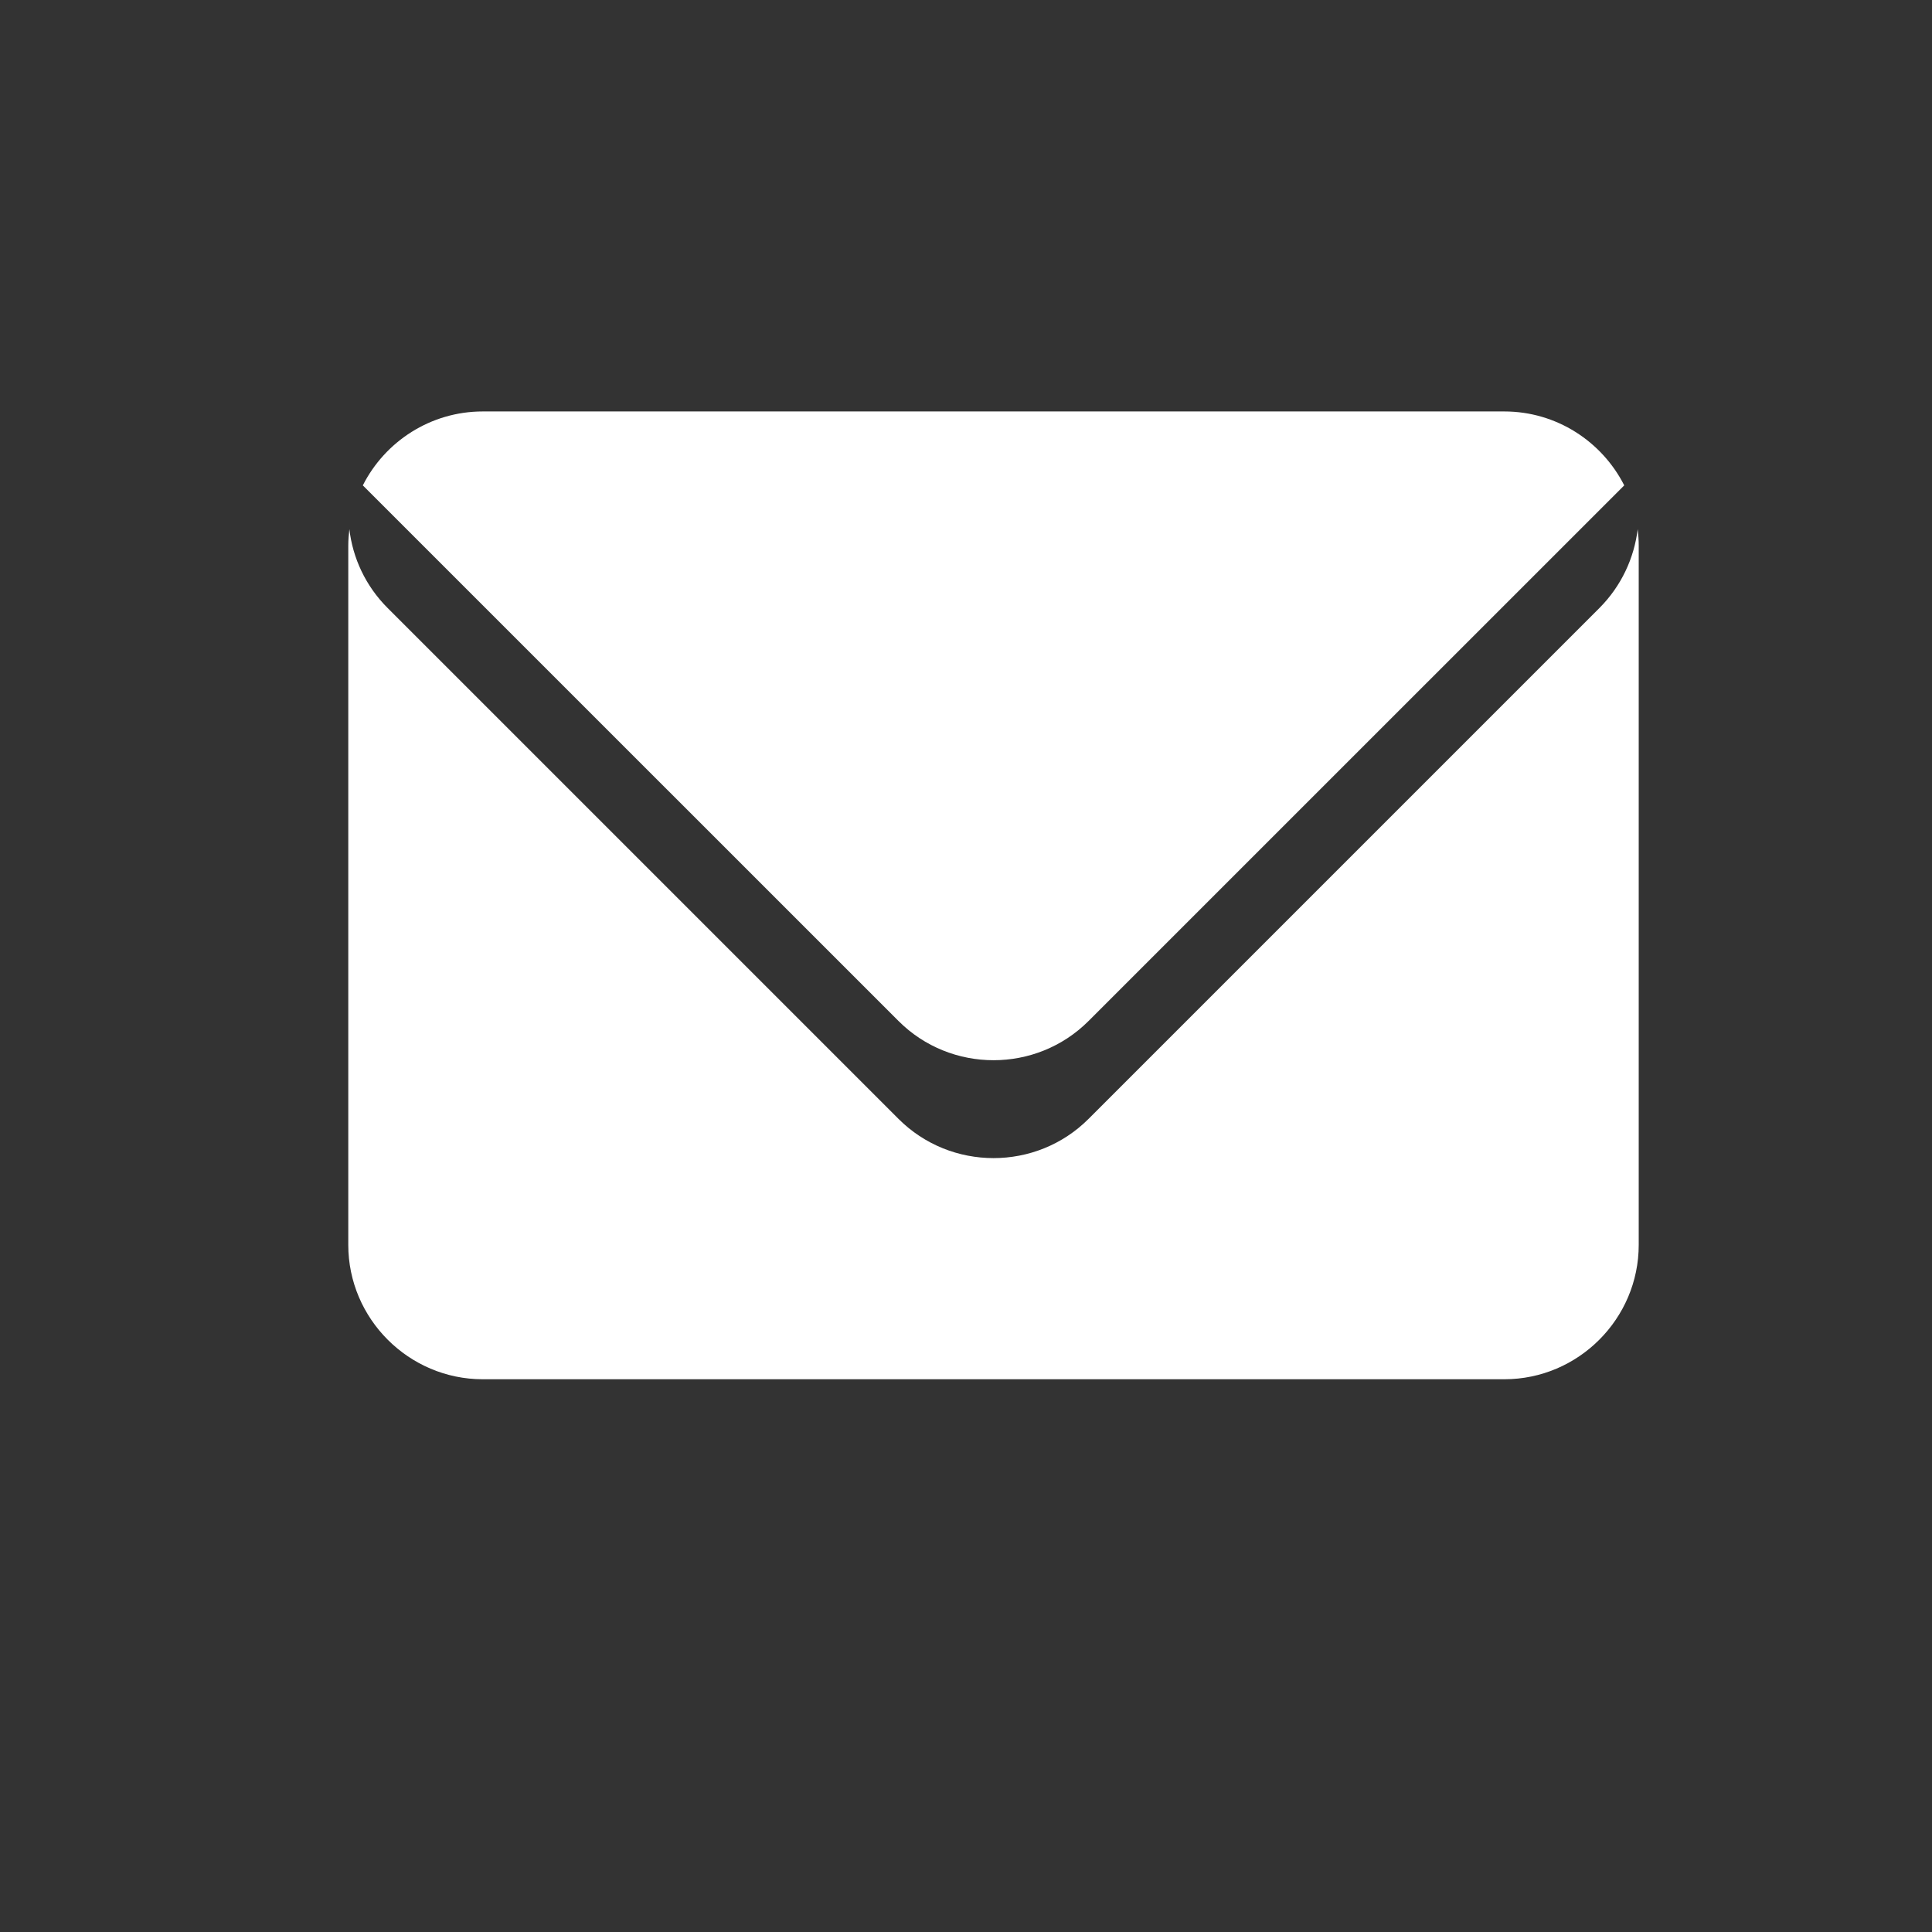
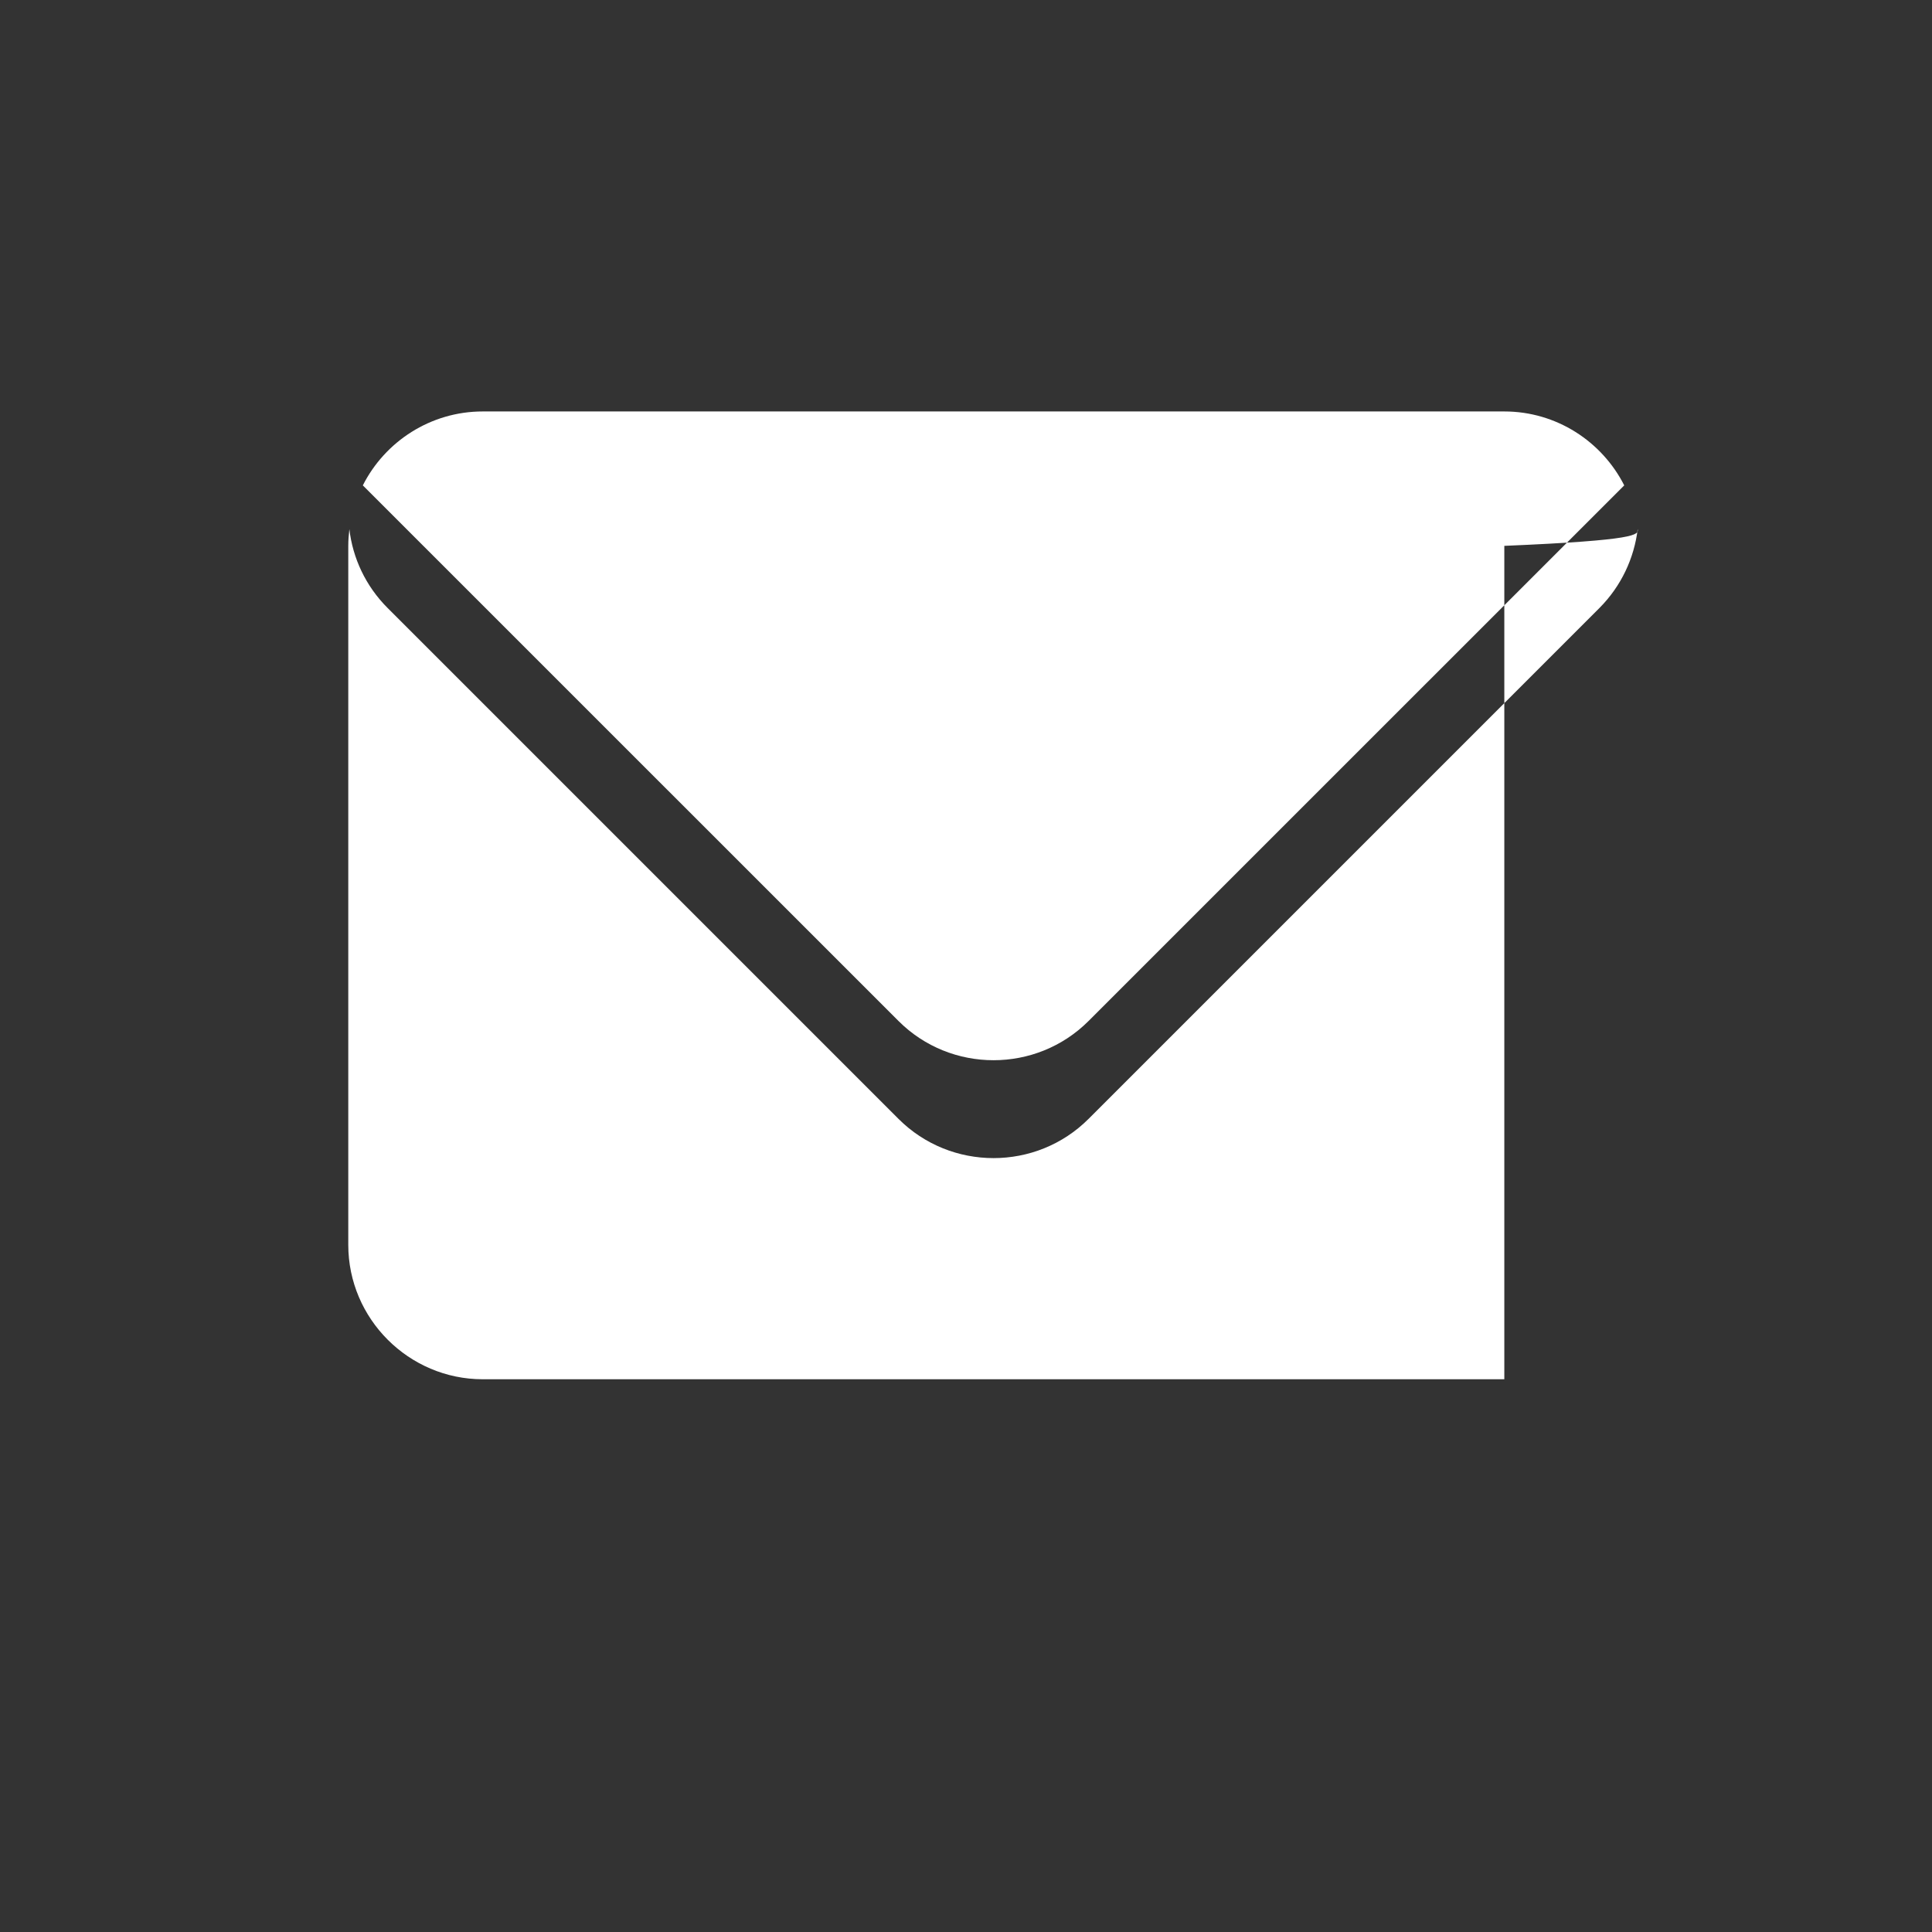
<svg xmlns="http://www.w3.org/2000/svg" width="30" height="30" viewBox="0 0 30 30" fill="none">
  <rect x="0" y="0" width="30" height="30" fill="#333333" stroke="none" />
-   <path d="M25.43 8.217C25.375 8.666 25.177 9.098 24.837 9.44L16.903 17.374C16.091 18.186 14.764 18.186 13.952 17.374L6.018 9.44C5.676 9.098 5.477 8.664 5.425 8.217C5.415 8.303 5.408 8.388 5.408 8.476V19.33C5.408 20.478 6.348 21.417 7.496 21.417H23.359C24.507 21.417 25.446 20.478 25.446 19.33V8.476C25.446 8.388 25.44 8.303 25.43 8.217ZM16.903 15.854L25.221 7.537C24.876 6.856 24.169 6.389 23.359 6.389H7.496C6.686 6.389 5.978 6.856 5.634 7.537L13.952 15.854C14.764 16.666 16.091 16.666 16.903 15.854Z" fill="white" />
+   <path d="M25.43 8.217C25.375 8.666 25.177 9.098 24.837 9.44L16.903 17.374C16.091 18.186 14.764 18.186 13.952 17.374L6.018 9.44C5.676 9.098 5.477 8.664 5.425 8.217C5.415 8.303 5.408 8.388 5.408 8.476V19.33C5.408 20.478 6.348 21.417 7.496 21.417H23.359V8.476C25.446 8.388 25.44 8.303 25.43 8.217ZM16.903 15.854L25.221 7.537C24.876 6.856 24.169 6.389 23.359 6.389H7.496C6.686 6.389 5.978 6.856 5.634 7.537L13.952 15.854C14.764 16.666 16.091 16.666 16.903 15.854Z" fill="white" />
</svg>